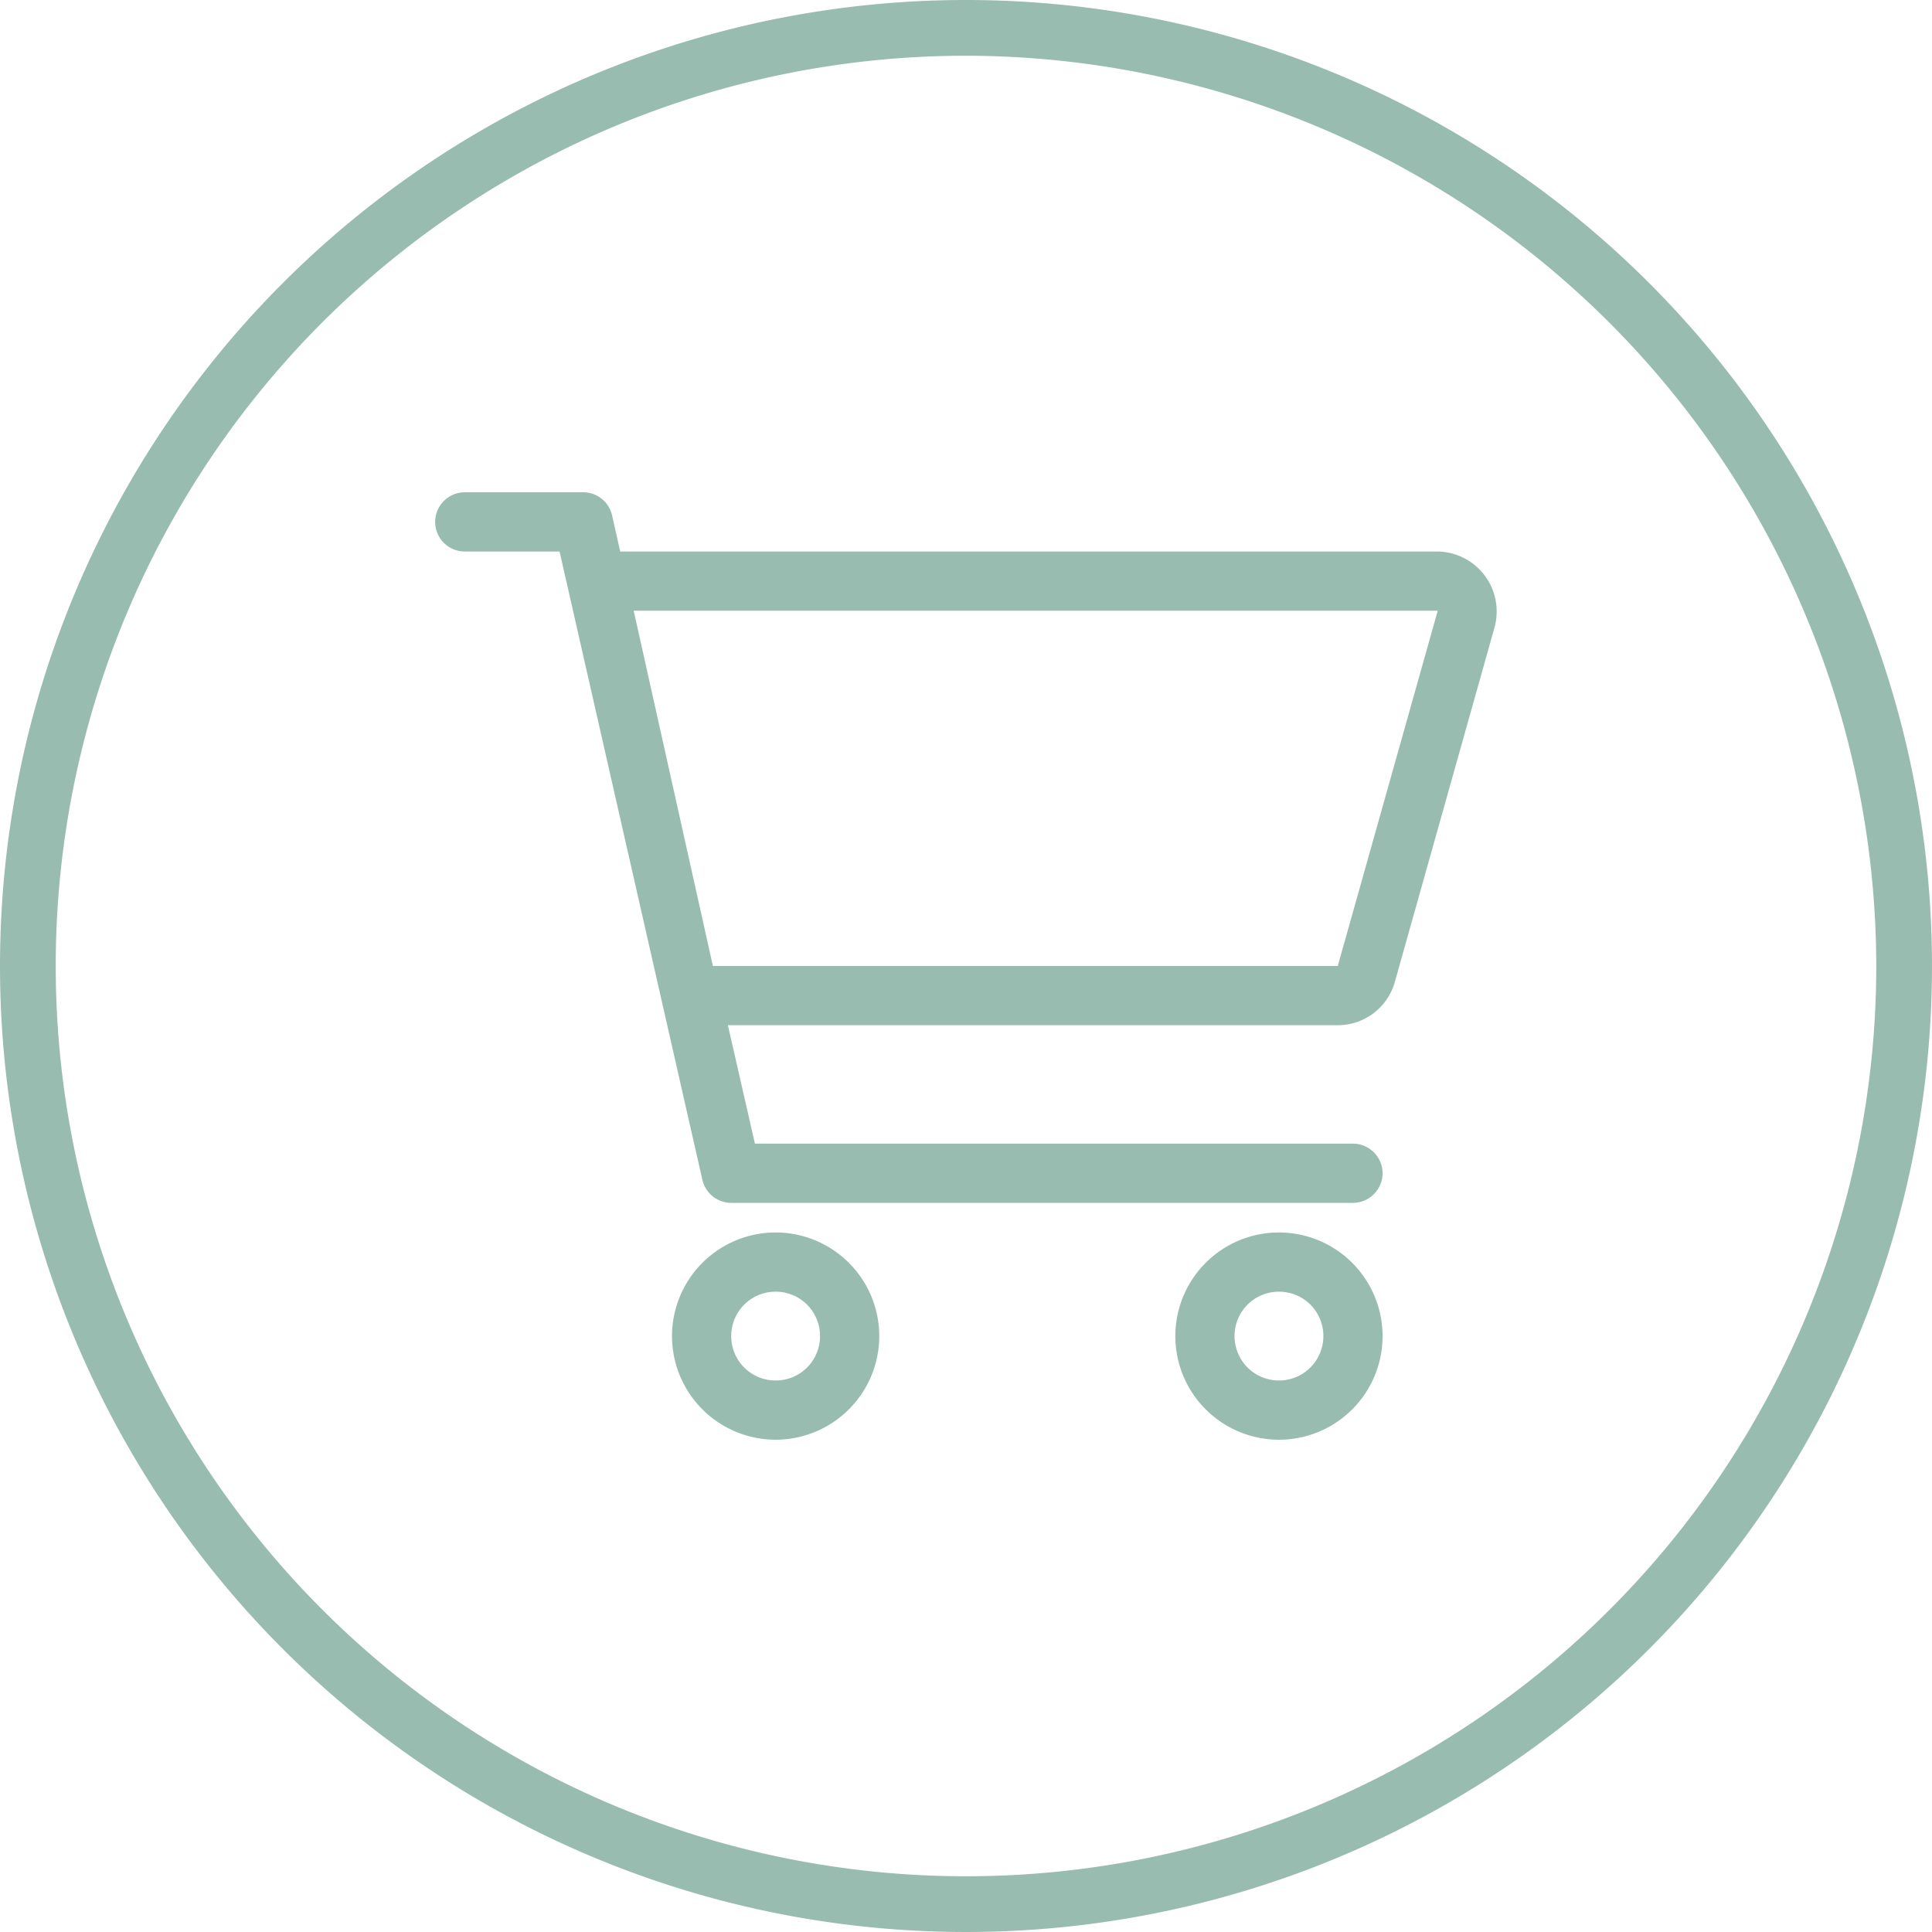
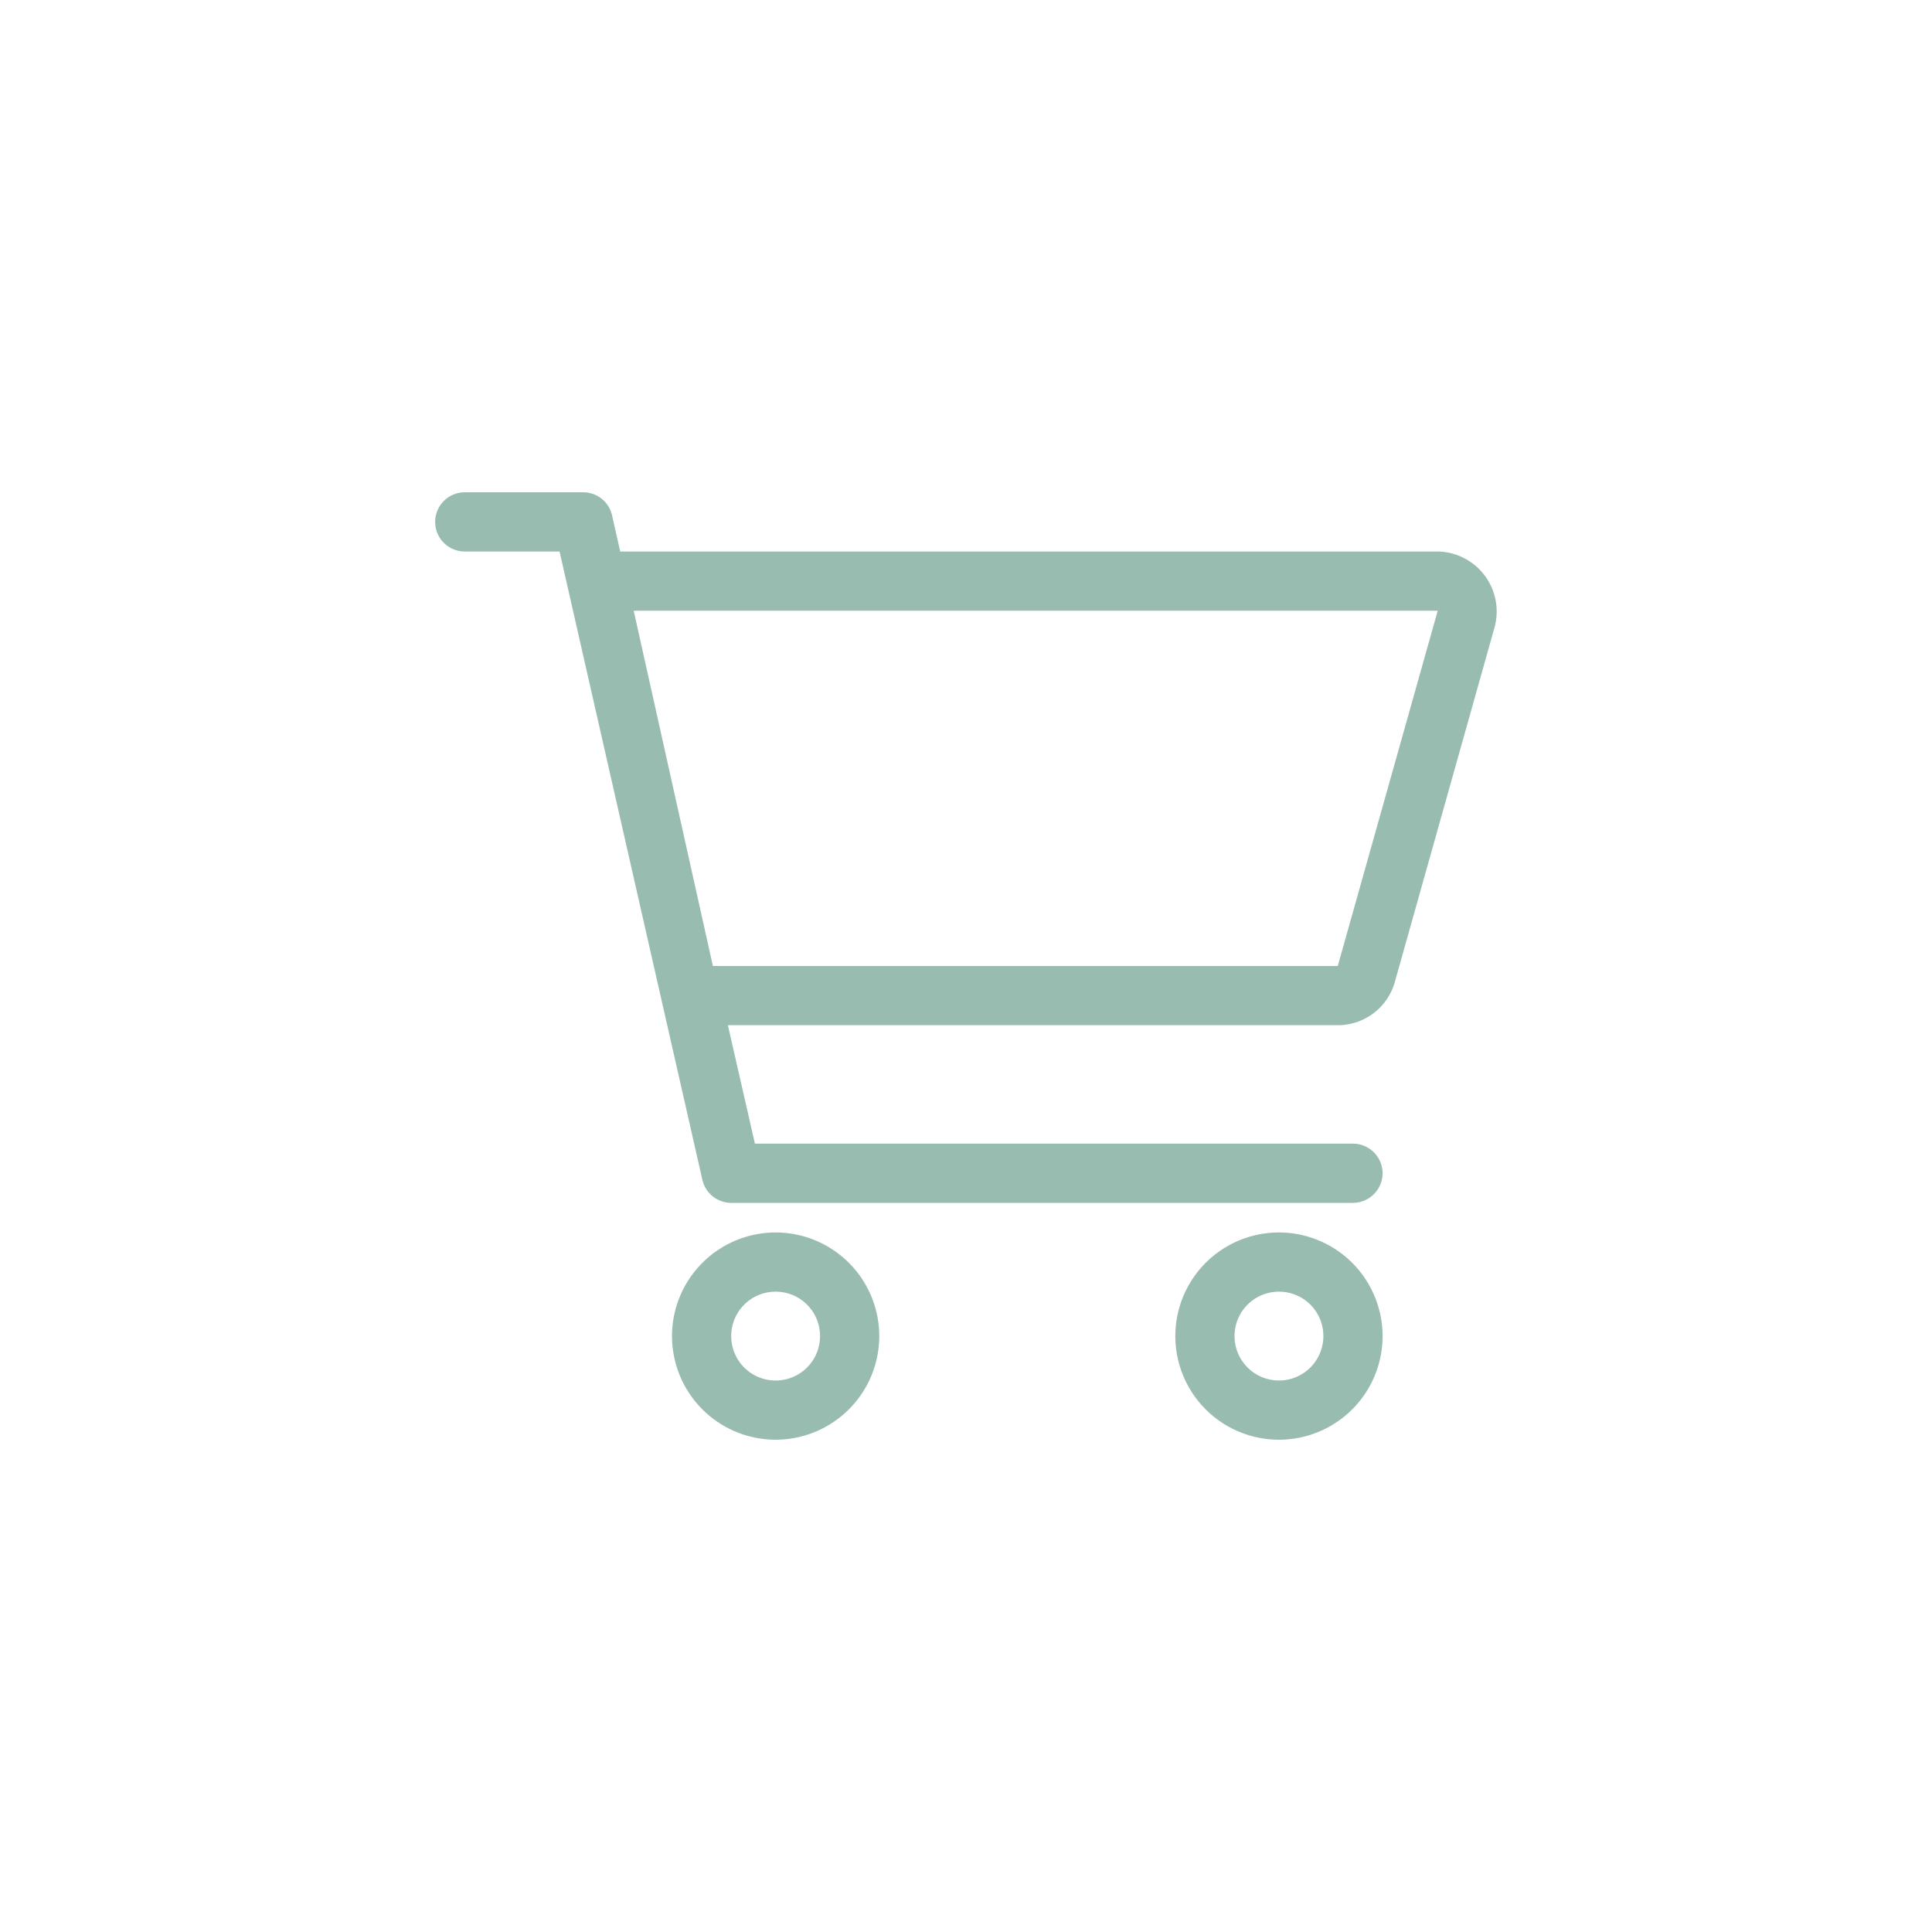
<svg xmlns="http://www.w3.org/2000/svg" width="208" height="208" viewBox="0 0 208 208">
  <g id="shop" transform="translate(-641 -767)">
-     <path id="Ellipse" d="M104,6a98,98,0,1,0,98,98A98.111,98.111,0,0,0,104,6m0-6A104,104,0,1,1,0,104,104,104,0,0,1,104,0Z" transform="translate(641 767)" fill="#99bcb0" />
-     <path id="cart" d="M-41.437-89.25a3.186,3.186,0,0,1,3.108,2.48l.877,3.895H50.562a6.462,6.462,0,0,1,6.136,8.1L45.94-36.517A6.377,6.377,0,0,1,39.8-31.875H-25.859l2.909,12.75H41.438a3.2,3.2,0,0,1,3.188,3.188,3.2,3.2,0,0,1-3.187,3.188H-25.5a3.194,3.194,0,0,1-3.108-2.49L-43.982-82.875H-54.187a3.187,3.187,0,0,1-3.187-3.187,3.188,3.188,0,0,1,3.188-3.187h12.75ZM-36-76.5l8.527,38.25H39.8L50.562-76.5H-36Zm4.124,78.094A11.163,11.163,0,0,1-20.719-9.562,11.163,11.163,0,0,1-9.562,1.594,11.163,11.163,0,0,1-20.719,12.75,11.163,11.163,0,0,1-31.875,1.594Zm11.156,4.781a4.77,4.77,0,0,0,4.781-4.781,4.77,4.77,0,0,0-4.781-4.781A4.77,4.77,0,0,0-25.5,1.594,4.77,4.77,0,0,0-20.719,6.375ZM44.625,1.594A11.156,11.156,0,1,1,33.469-9.562,11.163,11.163,0,0,1,44.625,1.594ZM33.469-3.187a4.77,4.77,0,0,0-4.781,4.781,4.781,4.781,0,0,0,9.563,0A4.77,4.77,0,0,0,33.469-3.187Z" transform="translate(745.224 909.25)" fill="#99bcb0" />
+     <path id="cart" d="M-41.437-89.25a3.186,3.186,0,0,1,3.108,2.48l.877,3.895H50.562a6.462,6.462,0,0,1,6.136,8.1L45.94-36.517A6.377,6.377,0,0,1,39.8-31.875H-25.859l2.909,12.75H41.438a3.2,3.2,0,0,1,3.188,3.188,3.2,3.2,0,0,1-3.187,3.188H-25.5a3.194,3.194,0,0,1-3.108-2.49L-43.982-82.875H-54.187a3.187,3.187,0,0,1-3.187-3.187,3.188,3.188,0,0,1,3.188-3.187ZM-36-76.5l8.527,38.25H39.8L50.562-76.5H-36Zm4.124,78.094A11.163,11.163,0,0,1-20.719-9.562,11.163,11.163,0,0,1-9.562,1.594,11.163,11.163,0,0,1-20.719,12.75,11.163,11.163,0,0,1-31.875,1.594Zm11.156,4.781a4.77,4.77,0,0,0,4.781-4.781,4.77,4.77,0,0,0-4.781-4.781A4.77,4.77,0,0,0-25.5,1.594,4.77,4.77,0,0,0-20.719,6.375ZM44.625,1.594A11.156,11.156,0,1,1,33.469-9.562,11.163,11.163,0,0,1,44.625,1.594ZM33.469-3.187a4.77,4.77,0,0,0-4.781,4.781,4.781,4.781,0,0,0,9.563,0A4.77,4.77,0,0,0,33.469-3.187Z" transform="translate(745.224 909.25)" fill="#99bcb0" />
  </g>
</svg>